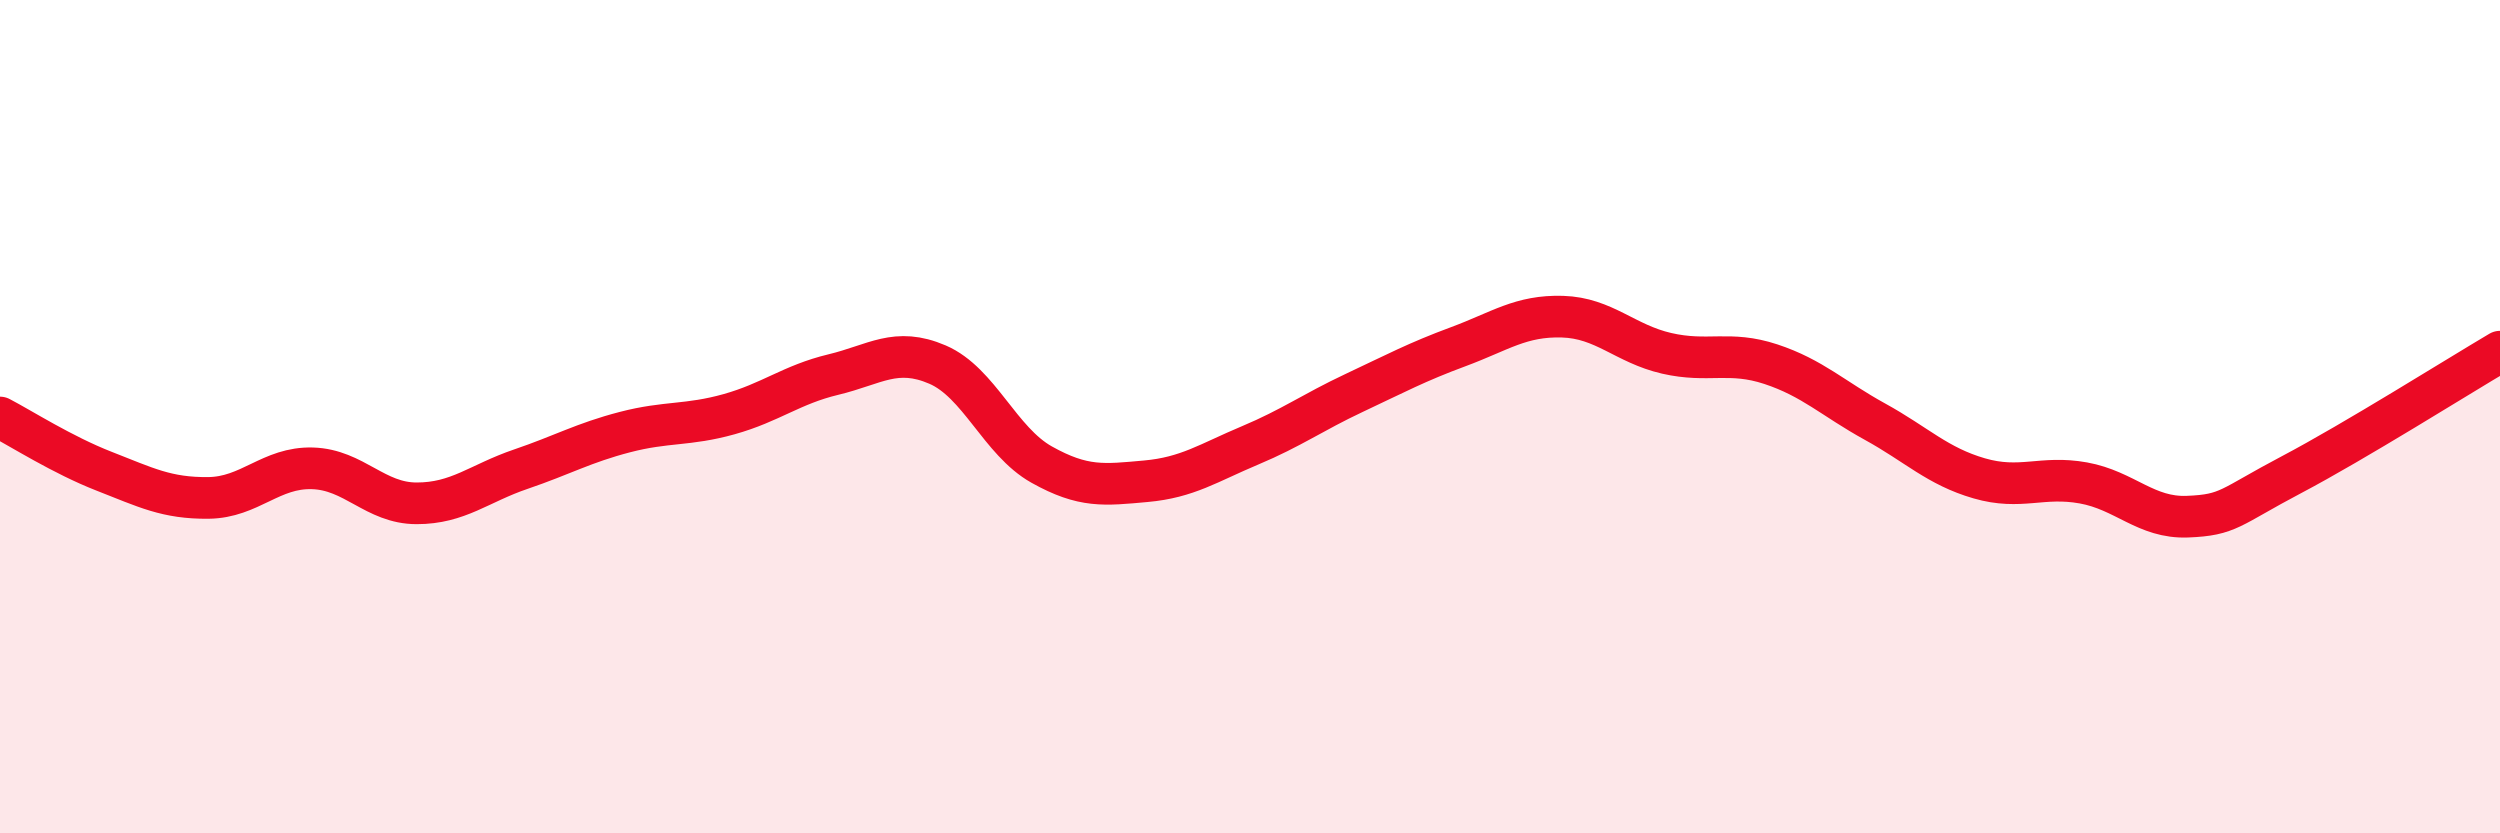
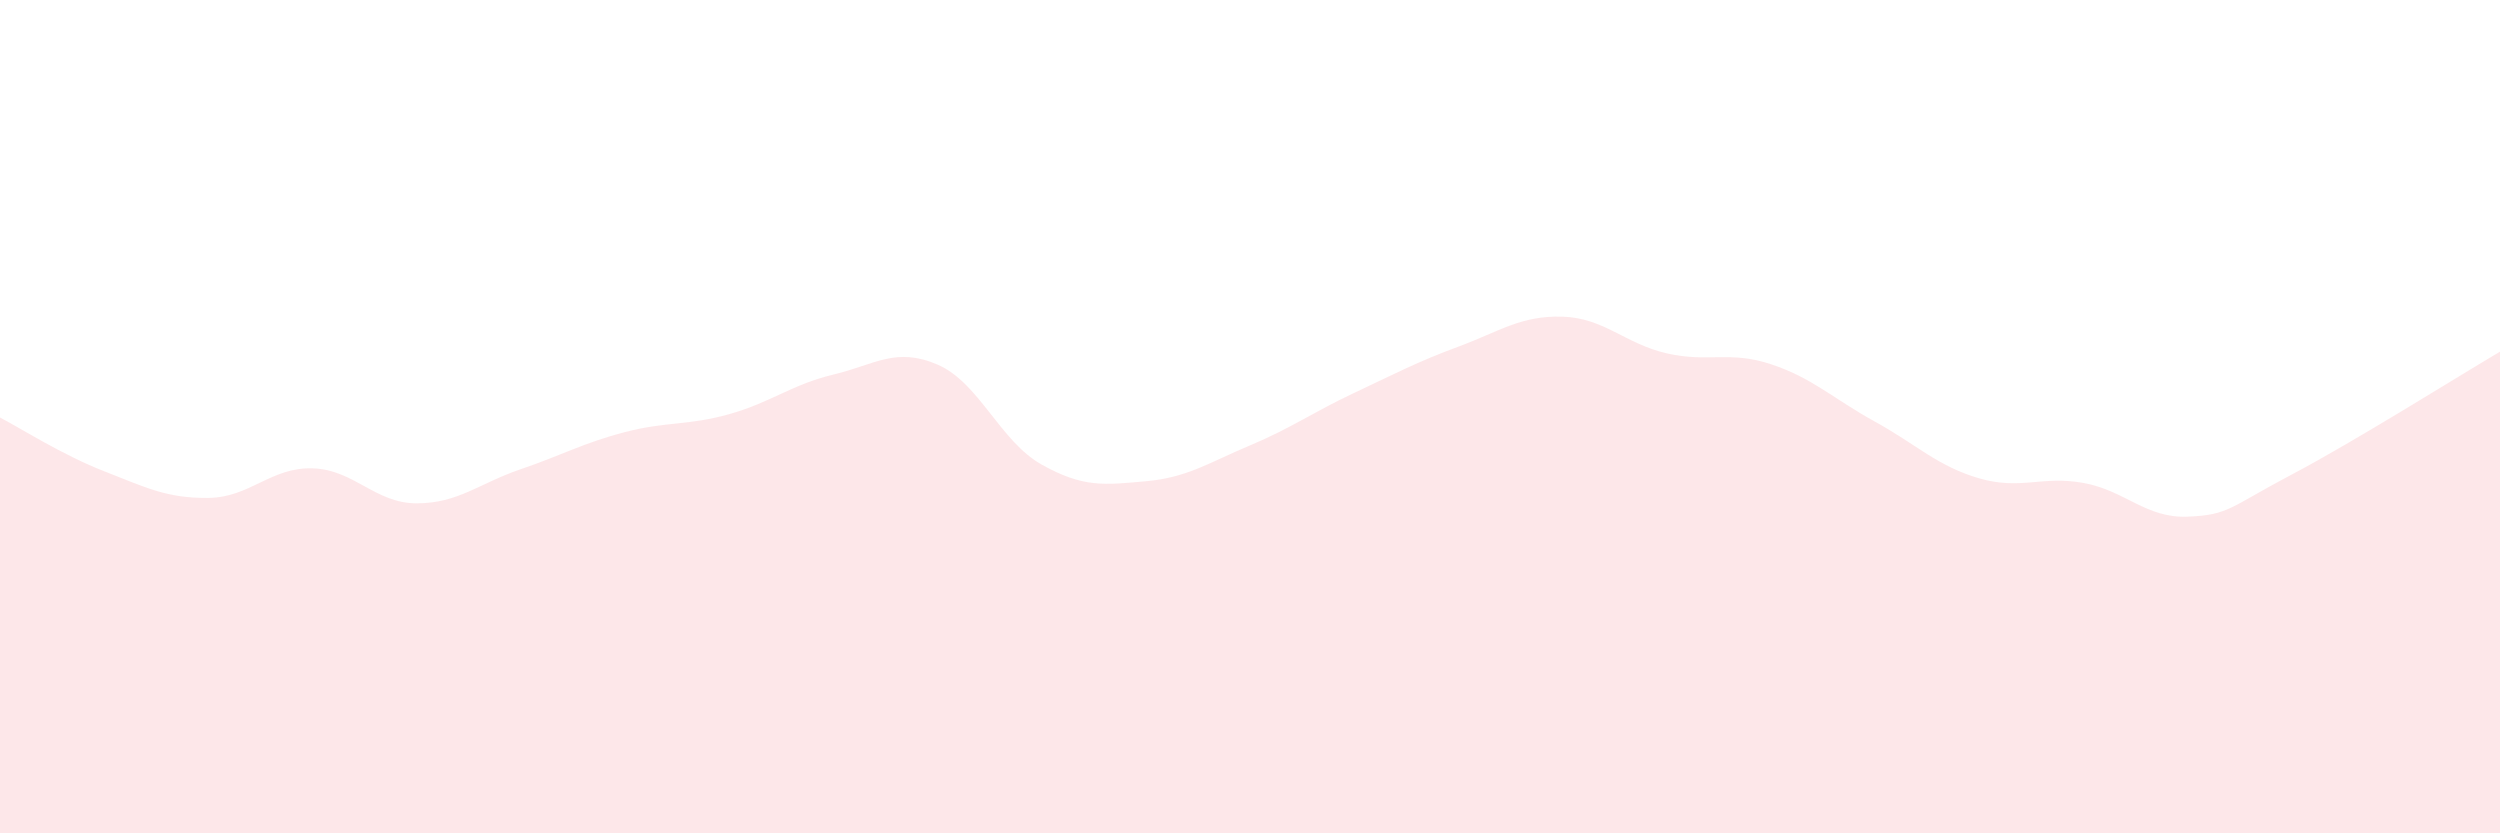
<svg xmlns="http://www.w3.org/2000/svg" width="60" height="20" viewBox="0 0 60 20">
  <path d="M 0,10.02 C 0.5,10.28 1.5,10.92 2.5,11.31 C 3.5,11.7 4,11.96 5,11.95 C 6,11.94 6.5,11.21 7.5,11.24 C 8.5,11.27 9,12.08 10,12.08 C 11,12.08 11.5,11.6 12.5,11.26 C 13.5,10.92 14,10.63 15,10.37 C 16,10.11 16.5,10.22 17.5,9.94 C 18.5,9.66 19,9.23 20,8.99 C 21,8.75 21.5,8.32 22.5,8.75 C 23.5,9.18 24,10.59 25,11.15 C 26,11.71 26.5,11.64 27.5,11.55 C 28.5,11.46 29,11.11 30,10.69 C 31,10.27 31.5,9.9 32.5,9.43 C 33.5,8.96 34,8.69 35,8.32 C 36,7.95 36.5,7.57 37.5,7.6 C 38.5,7.63 39,8.25 40,8.48 C 41,8.71 41.5,8.41 42.5,8.74 C 43.5,9.07 44,9.57 45,10.12 C 46,10.67 46.5,11.19 47.5,11.48 C 48.5,11.77 49,11.41 50,11.59 C 51,11.77 51.5,12.44 52.5,12.4 C 53.5,12.36 53.5,12.18 55,11.39 C 56.5,10.6 59,9.03 60,8.44L60 20L0 20Z" fill="#EB0A25" opacity="0.1" stroke-linecap="round" stroke-linejoin="round" />
-   <path d="M 0,10.02 C 0.5,10.28 1.5,10.92 2.5,11.31 C 3.5,11.7 4,11.96 5,11.95 C 6,11.94 6.5,11.21 7.5,11.24 C 8.5,11.27 9,12.08 10,12.08 C 11,12.08 11.5,11.6 12.5,11.26 C 13.5,10.92 14,10.63 15,10.37 C 16,10.11 16.5,10.22 17.5,9.94 C 18.5,9.66 19,9.23 20,8.99 C 21,8.75 21.5,8.32 22.5,8.75 C 23.5,9.18 24,10.59 25,11.15 C 26,11.71 26.5,11.64 27.5,11.55 C 28.5,11.46 29,11.11 30,10.69 C 31,10.27 31.5,9.9 32.5,9.43 C 33.5,8.96 34,8.69 35,8.32 C 36,7.95 36.5,7.57 37.5,7.6 C 38.5,7.63 39,8.25 40,8.48 C 41,8.71 41.5,8.41 42.5,8.74 C 43.5,9.07 44,9.57 45,10.12 C 46,10.67 46.5,11.19 47.5,11.48 C 48.5,11.77 49,11.41 50,11.59 C 51,11.77 51.5,12.44 52.5,12.4 C 53.5,12.36 53.5,12.18 55,11.39 C 56.5,10.6 59,9.03 60,8.44" stroke="#EB0A25" stroke-width="1" fill="none" stroke-linecap="round" stroke-linejoin="round" />
</svg>